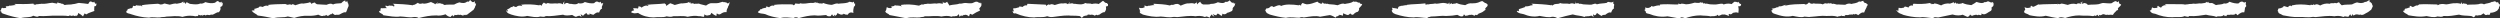
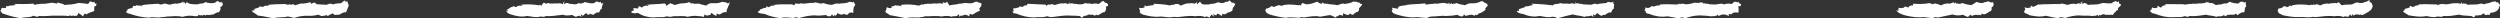
<svg xmlns="http://www.w3.org/2000/svg" fill="#ffffff" height="6.6" preserveAspectRatio="xMidYMid meet" version="1" viewBox="51.3 509.3 895.5 6.6" width="895.5" zoomAndPan="magnify">
  <rect x="51.3" y="509.3" width="895.5" height="6.6" fill="#333333" stroke="none" />
  <g fill-rule="evenodd" id="change1_1">
    <path d="M 51.645 512.926 C 51.27 512.871 51.488 513.242 51.582 513.59 C 51.77 512.957 51.484 512.262 52.219 512.066 C 52.32 512.332 52.895 512.18 53.48 512.117 C 53.75 511.898 53.312 512 53.367 511.645 C 53.754 511.371 54.266 511.719 54.668 511.301 C 55.266 511.453 56.078 511.062 57.082 511.105 C 56.785 510.867 56.574 511.141 56.527 510.715 C 58.578 510.746 60.738 510.828 63.301 510.594 C 63.242 510.863 63.504 511.023 64.09 510.961 C 64.066 511.008 64.359 510.664 64.93 510.828 C 65.246 510.605 65.852 510.82 66.012 510.645 C 67.535 510.824 68.652 510.375 70.051 510.281 C 70.383 510.391 71.004 510.434 71.859 510.613 C 71.625 510.371 71.734 510.496 72.035 510.18 C 71.852 510.41 71.938 510.09 72.258 509.754 C 72.016 510.094 72.109 510.484 71.844 510.082 C 72.43 510.574 72.867 510.242 73.547 510.719 C 73.582 510.469 73.996 510.773 74.441 511.102 C 75.551 510.852 76.664 511.027 77.375 510.789 C 78.371 510.742 79.102 510.359 79.566 510.348 C 80.855 510.438 81.867 510.59 82.891 510.719 C 83.184 510.145 83.551 509.715 83.688 509.836 C 84.289 509.777 84.594 510.527 85.031 509.867 C 85.348 510.566 85.355 510.785 85.883 510.555 C 85.789 511.715 85.402 511.52 85.102 511.527 C 85.094 512.602 84.941 513.004 85.141 513.219 C 84.07 513.566 83.488 513.836 82.766 514.109 C 82.301 514.57 82.141 514.52 81.645 514.086 C 81.422 514.391 81.305 514.664 81.039 515.191 C 80.648 514.773 80.109 514.352 79.238 513.957 C 79.348 514.418 79.055 514.703 78.828 515.008 C 78.617 514.816 78.445 514.617 78.664 515.113 C 78.195 514.699 78.129 514.984 78.316 515.098 C 77.805 515.02 77.574 514.789 77.531 514.867 C 77.082 514.906 76.816 515.207 76.312 514.73 C 76.016 515.297 75.473 514.945 74.605 514.926 C 73.754 514.852 72.516 514.988 71.742 514.918 C 69.402 514.812 67.445 515.223 65.18 515.023 C 64.953 515.488 64.301 515.277 63.168 514.93 C 62.242 515.699 60.539 515.262 58.602 515.816 C 56.973 515.527 54.855 515.055 52.828 514.32 C 52.309 514.094 51.711 514.234 51.645 512.926" fill="inherit" />
    <path d="M 96.52 513.684 C 96.582 512.871 96.805 513.242 96.973 512.949 C 97.086 512.957 96.801 512.262 97.48 512.52 C 97.637 512.332 98.211 512.18 98.438 512.273 C 99.066 511.898 98.629 512 99.031 511.309 C 99.07 511.371 99.578 511.719 100.219 511.137 C 100.578 511.453 101.395 511.062 102.273 511.629 C 102.102 510.867 101.887 511.141 101.344 511.312 C 103.895 510.746 106.055 510.828 107.914 510.637 C 108.559 510.863 108.82 511.023 109.465 510.809 C 109.383 511.008 109.676 510.664 110.293 510.543 C 110.562 510.605 111.168 510.82 112.113 510.973 C 112.852 510.824 113.969 510.375 114.582 510.652 C 115.699 510.391 116.316 510.434 116.84 509.898 C 116.941 510.371 117.051 510.496 116.672 510.398 C 117.168 510.41 117.254 510.09 117 509.598 C 117.332 510.094 117.426 510.484 117.93 510.676 C 117.746 510.574 118.184 510.242 118.098 510.031 C 118.898 510.469 119.312 510.773 119.781 510.73 C 120.867 510.852 121.98 511.027 123.078 510.559 C 123.688 510.742 124.422 510.359 124.844 510.062 C 126.172 510.438 127.184 510.59 128.328 510.273 C 128.5 510.145 128.867 509.715 129.402 509.648 C 129.605 509.777 129.91 510.527 130.762 509.887 C 130.664 510.566 130.672 510.785 131.129 510.137 C 131.105 511.715 130.719 511.52 130.234 511.801 C 130.41 512.602 130.258 513.004 129.676 513.715 C 129.387 513.566 128.805 513.836 128.379 514.102 C 127.617 514.57 127.457 514.52 127.285 514.582 C 126.738 514.391 126.621 514.664 126.504 514.711 C 125.961 514.773 125.426 514.352 125 514.895 C 124.664 514.418 124.371 514.703 124.012 514.777 C 123.934 514.816 123.762 514.617 123.883 514.98 C 123.512 514.699 123.441 514.984 123.859 514.559 C 123.121 515.02 122.891 514.789 122.391 514.535 C 122.395 514.906 122.129 515.207 121.715 515.051 C 121.332 515.297 120.789 514.945 120.066 514.965 C 119.07 514.852 117.832 514.988 116.637 515.344 C 114.719 514.812 112.762 515.223 110.848 515.246 C 110.27 515.488 109.617 515.277 108.535 515.551 C 107.559 515.699 105.855 515.262 104.688 515.637 C 102.289 515.527 100.172 515.055 98.344 514.414 C 97.625 514.094 97.027 514.234 96.52 513.684" fill="inherit" />
    <path d="M 141.438 513.145 C 141.898 512.871 142.121 513.242 142.688 512.848 C 142.398 512.957 142.117 512.262 142.43 512.492 C 142.953 512.332 143.527 512.18 143.695 512.086 C 144.383 511.898 143.945 512 143.996 511.914 C 144.387 511.371 144.895 511.719 145.434 511.789 C 145.895 511.453 146.711 511.062 147.492 511.52 C 147.418 510.867 147.203 511.141 146.805 511.133 C 149.211 510.746 151.371 510.828 153.508 510.738 C 153.871 510.863 154.137 511.023 154.43 511 C 154.695 511.008 154.992 510.664 155.793 511.047 C 155.879 510.605 156.484 510.82 157.047 511.188 C 158.168 510.824 159.281 510.375 159.879 510.594 C 161.016 510.391 161.633 510.434 162.465 510.043 C 162.258 510.371 162.367 510.496 162.398 510.375 C 162.484 510.41 162.566 510.09 162.453 510.062 C 162.648 510.094 162.742 510.484 162.758 510.68 C 163.062 510.574 163.5 510.242 164.121 510.203 C 164.215 510.469 164.629 510.773 164.855 510.82 C 166.184 510.852 167.297 511.027 168.27 511.016 C 169.004 510.742 169.734 510.359 170.582 510.895 C 171.488 510.438 172.5 510.59 173.531 510.434 C 173.816 510.145 174.184 509.715 174.969 509.449 C 174.922 509.777 175.227 510.527 175.613 509.523 C 175.98 510.566 175.984 510.785 175.969 510.359 C 176.422 511.715 176.031 511.52 175.824 512.242 C 175.727 512.602 175.57 513.004 175.238 513.715 C 174.703 513.566 174.121 513.836 173.137 514.379 C 172.934 514.57 172.773 514.52 172.246 514.645 C 172.055 514.391 171.938 514.664 171.371 514.656 C 171.277 514.773 170.742 514.352 170.379 514.051 C 169.98 514.418 169.688 514.703 169.863 514.305 C 169.246 514.816 169.074 514.617 169.215 514.859 C 168.824 514.699 168.758 514.984 169.094 515 C 168.438 515.02 168.207 514.789 168.246 514.609 C 167.715 514.906 167.445 515.207 167.445 514.816 C 166.645 515.297 166.105 514.945 165.289 514.551 C 164.387 514.852 163.148 514.988 161.945 514.965 C 160.031 514.812 158.078 515.223 156.703 515.719 C 155.586 515.488 154.934 515.277 154.375 515.195 C 152.875 515.699 151.172 515.262 149.195 515.848 C 147.605 515.527 145.488 515.055 143.629 514.863 C 142.941 514.094 142.344 514.234 141.438 513.145" fill="inherit" />
-     <path d="M 187.078 513.574 C 187.215 512.871 187.438 513.242 187.488 513.367 C 187.719 512.957 187.434 512.262 187.867 512.211 C 188.27 512.332 188.844 512.18 189.895 512.199 C 189.695 511.898 189.262 512 189.434 511.242 C 189.699 511.371 190.211 511.719 190.625 511.277 C 191.211 511.453 192.027 511.062 192.426 511.746 C 192.73 510.867 192.52 511.141 191.977 510.641 C 194.523 510.746 196.688 510.828 199.234 511.199 C 199.188 510.863 199.449 511.023 199.289 511.102 C 200.012 511.008 200.309 510.664 201.008 510.281 C 201.195 510.605 201.801 510.82 202.648 510.5 C 203.48 510.824 204.602 510.375 205.676 510.02 C 206.328 510.391 206.949 510.434 207.152 510.867 C 207.574 510.371 207.684 510.496 207.91 510.508 C 207.801 510.41 207.883 510.09 208.27 509.996 C 207.965 510.094 208.059 510.484 207.734 510.617 C 208.379 510.574 208.816 510.242 209.43 510.668 C 209.527 510.469 209.941 510.773 210.527 511.094 C 211.5 510.852 212.613 511.027 213.984 510.926 C 214.316 510.742 215.051 510.359 215.863 510.152 C 216.805 510.438 217.816 510.59 218.688 509.82 C 219.133 510.145 219.5 509.715 219.652 509.258 C 220.234 509.777 220.539 510.527 221.461 509.715 C 221.297 510.566 221.301 510.785 221.844 510.461 C 221.734 511.715 221.348 511.52 221.43 511.93 C 221.043 512.602 220.891 513.004 220.555 513.059 C 220.02 513.566 219.438 513.836 218.52 514.633 C 218.246 514.57 218.09 514.52 217.895 514.77 C 217.367 514.391 217.254 514.664 217.312 514.957 C 216.594 514.773 216.059 514.352 215.918 514.688 C 215.297 514.418 215.004 514.703 215.137 514.633 C 214.562 514.816 214.391 514.617 214.055 514.621 C 214.141 514.699 214.074 514.984 213.562 515.25 C 213.754 515.02 213.523 514.789 213.453 514.785 C 213.027 514.906 212.762 515.207 212.688 515.383 C 211.965 515.297 211.422 514.945 210.898 514.418 C 209.703 514.852 208.465 514.988 207.605 514.82 C 205.352 514.812 203.395 515.223 201.285 515.758 C 200.902 515.488 200.25 515.277 199.246 515.426 C 198.191 515.699 196.488 515.262 194.652 515.195 C 192.922 515.527 190.805 515.055 188.621 514.773 C 188.258 514.094 187.66 514.234 187.078 513.574" fill="inherit" />
    <path d="M 232.523 512.875 C 232.531 512.871 232.754 513.242 233.32 513.445 C 233.031 512.957 232.75 512.262 233.133 512.648 C 233.586 512.332 234.156 512.18 234.34 511.801 C 235.016 511.898 234.574 512 235.078 511.508 C 235.016 511.371 235.527 511.719 236.191 511.844 C 236.527 511.453 237.344 511.062 238.434 511.527 C 238.051 510.867 237.836 511.141 238.055 510.988 C 239.84 510.746 242.004 510.828 244.539 511.215 C 244.504 510.863 244.77 511.023 245.406 511.371 C 245.328 511.008 245.625 510.664 246.137 510.195 C 246.512 510.605 247.113 510.82 247.457 510.348 C 248.801 510.824 249.914 510.375 250.926 510.559 C 251.645 510.391 252.266 510.434 253.051 510.879 C 252.891 510.371 253 510.496 253.168 510.074 C 253.113 510.41 253.199 510.09 253.621 509.586 C 253.277 510.094 253.375 510.484 253.465 510.883 C 253.695 510.574 254.133 510.242 254.664 510.383 C 254.844 510.469 255.258 510.773 255.922 510.688 C 256.816 510.852 257.93 511.027 258.398 510.422 C 259.633 510.742 260.367 510.359 260.77 510.016 C 262.121 510.438 263.133 510.59 264.066 510.445 C 264.449 510.145 264.816 509.715 265.219 509.891 C 265.555 509.777 265.855 510.527 266.477 509.875 C 266.609 510.566 266.617 510.785 267.398 510.324 C 267.051 511.715 266.664 511.52 266.969 512.355 C 266.359 512.602 266.203 513.004 265.895 513.816 C 265.336 513.566 264.754 513.836 263.875 514.594 C 263.562 514.57 263.406 514.52 262.355 514.125 C 262.684 514.391 262.57 514.664 262.281 514.473 C 261.91 514.773 261.371 514.352 261.379 513.906 C 260.613 514.418 260.32 514.703 260.141 514.977 C 259.879 514.816 259.707 514.617 259.223 514.336 C 259.457 514.699 259.391 514.984 259.656 515.449 C 259.066 515.02 258.84 514.789 258.758 514.988 C 258.344 514.906 258.078 515.207 257.621 515.32 C 257.277 515.297 256.734 514.945 256.242 514.645 C 255.02 514.852 253.777 514.988 253.016 514.562 C 250.664 514.812 248.711 515.223 246.828 515.051 C 246.219 515.488 245.566 515.277 244.816 515.211 C 243.508 515.699 241.805 515.262 240.141 515 C 238.234 515.527 236.117 515.055 234.375 514.492 C 233.57 514.094 232.977 514.234 232.523 512.875" fill="inherit" />
    <path d="M 277.328 513.676 C 277.848 512.871 278.07 513.242 278.484 512.98 C 278.348 512.957 278.066 512.262 278.164 512.195 C 278.902 512.332 279.477 512.18 279.648 512.391 C 280.328 511.898 279.895 512 279.824 511.789 C 280.332 511.371 280.844 511.719 281.098 512.035 C 281.844 511.453 282.656 511.062 283.59 511.492 C 283.363 510.867 283.152 511.141 283 511.031 C 285.156 510.746 287.316 510.828 289.379 510.527 C 289.82 510.863 290.082 511.023 289.891 511.48 C 290.645 511.008 290.941 510.664 291.363 510.457 C 291.824 510.605 292.43 510.82 292.992 511.086 C 294.113 510.824 295.23 510.375 295.883 510.512 C 296.965 510.391 297.582 510.434 298.16 509.961 C 298.207 510.371 298.316 510.496 298.086 510.199 C 298.43 510.41 298.516 510.09 298.934 510.188 C 298.598 510.094 298.691 510.484 298.684 510.602 C 299.012 510.574 299.445 510.242 300.055 510.75 C 300.16 510.469 300.574 510.773 301.637 510.586 C 302.133 510.852 303.246 511.027 304.211 511.297 C 304.949 510.742 305.684 510.359 306.336 510.438 C 307.438 510.438 308.445 510.59 309.543 510.102 C 309.766 510.145 310.133 509.715 310.598 510.145 C 310.867 509.777 311.172 510.527 311.285 510.035 C 311.926 510.566 311.934 510.785 312.699 510.051 C 312.367 511.715 311.98 511.52 312.062 511.898 C 311.676 512.602 311.52 513.004 311.566 513.637 C 310.648 513.566 310.066 513.836 309.406 514.332 C 308.879 514.57 308.723 514.52 308.055 514.082 C 308 514.391 307.887 514.664 307.934 515.02 C 307.227 514.773 306.688 514.352 306.105 513.887 C 305.93 514.418 305.637 514.703 305.664 514.648 C 305.195 514.816 305.023 514.617 304.723 515.035 C 304.773 514.699 304.707 514.984 304.84 514.703 C 304.387 515.02 304.152 514.789 303.57 514.434 C 303.66 514.906 303.395 515.207 303.512 515.32 C 302.594 515.297 302.055 514.945 301.773 515.125 C 300.336 514.852 299.098 514.988 297.57 515.309 C 295.98 514.812 294.023 515.223 292.57 515.098 C 291.531 515.488 290.883 515.277 290.051 515.145 C 288.82 515.699 287.117 515.262 285.379 515.539 C 283.551 515.527 281.438 515.055 279.848 513.922 C 278.887 514.094 278.289 514.234 277.328 513.676" fill="inherit" />
    <path d="M 322.77 513.727 C 323.164 512.871 323.387 513.242 323.723 512.793 C 323.664 512.957 323.383 512.262 324.09 512.621 C 324.219 512.332 324.789 512.18 325.902 512.062 C 325.645 511.898 325.207 512 325.723 511.918 C 325.648 511.371 326.16 511.719 326.781 511.918 C 327.16 511.453 327.977 511.062 328.637 511.426 C 328.68 510.867 328.469 511.141 327.91 511.133 C 330.473 510.746 332.633 510.828 335.035 510.867 C 335.137 510.863 335.398 511.023 335.66 511.211 C 335.961 511.008 336.258 510.664 336.086 510.539 C 337.141 510.605 337.746 510.82 337.918 510.469 C 339.43 510.824 340.547 510.375 341.812 510.328 C 342.277 510.391 342.898 510.434 343.449 510.031 C 343.52 510.371 343.633 510.496 343.328 510.523 C 343.746 510.41 343.832 510.09 344.285 509.906 C 343.91 510.094 344.008 510.484 344.156 510.387 C 344.324 510.574 344.762 510.242 344.648 510.504 C 345.477 510.469 345.891 510.773 346.121 510.355 C 347.449 510.852 348.562 511.027 349.277 511.035 C 350.266 510.742 351 510.359 351.586 510.641 C 352.75 510.438 353.766 510.59 355.227 510.16 C 355.082 510.145 355.445 509.715 356.219 510.062 C 356.184 509.777 356.488 510.527 357.176 509.859 C 357.242 510.566 357.25 510.785 357.609 510.523 C 357.684 511.715 357.297 511.52 357.184 511.652 C 356.992 512.602 356.836 513.004 357.004 513.918 C 355.965 513.566 355.383 513.836 354.926 514.586 C 354.195 514.57 354.035 514.52 353.473 514.211 C 353.316 514.391 353.199 514.664 353.258 514.41 C 352.543 514.773 352.004 514.352 351.242 513.961 C 351.242 514.418 350.953 514.703 350.398 515.012 C 350.512 514.816 350.34 514.617 350.266 514.562 C 350.09 514.699 350.023 514.984 350.289 515.168 C 349.699 515.02 349.469 514.789 349.359 514.391 C 348.977 514.906 348.711 515.207 348.922 515.094 C 347.91 515.297 347.367 514.945 347.258 514.676 C 345.648 514.852 344.41 514.988 343.094 514.797 C 341.297 514.812 339.34 515.223 337.402 515.793 C 336.848 515.488 336.199 515.277 335.535 515.75 C 334.141 515.699 332.438 515.262 330.793 515.797 C 328.867 515.527 326.75 515.055 325.344 514.344 C 324.203 514.094 323.605 514.234 322.77 513.727" fill="inherit" />
    <path d="M 368.43 513.543 C 368.48 512.871 368.699 513.242 368.316 513.414 C 368.98 512.957 368.695 512.262 368.98 511.836 C 369.531 512.332 370.105 512.18 370.711 512.172 C 370.961 511.898 370.523 512 370.422 511.762 C 370.965 511.371 371.477 511.719 371.824 511.168 C 372.477 511.453 373.289 511.062 374.266 511.645 C 373.996 510.867 373.785 511.141 373.613 511.113 C 375.789 510.746 377.949 510.828 380.672 511.352 C 380.453 510.863 380.715 511.023 380.668 511.23 C 381.277 511.008 381.57 510.664 381.895 510.988 C 382.457 510.605 383.062 510.82 383.594 510.613 C 384.746 510.824 385.863 510.375 386.727 510.598 C 387.594 510.391 388.215 510.434 389.023 510.703 C 388.84 510.371 388.945 510.496 388.941 510.703 C 389.062 510.41 389.148 510.09 388.746 509.719 C 389.227 510.094 389.32 510.484 389.711 510.246 C 389.645 510.574 390.078 510.242 390.57 509.93 C 390.793 510.469 391.207 510.773 391.301 511.258 C 392.766 510.852 393.879 511.027 395.09 510.574 C 395.582 510.742 396.316 510.359 397.059 510.359 C 398.066 510.438 399.078 510.59 399.66 510.391 C 400.395 510.145 400.766 509.715 401.398 509.973 C 401.5 509.777 401.805 510.527 402.465 510.238 C 402.559 510.566 402.566 510.785 402.816 510.27 C 403 511.715 402.613 511.52 402.039 512.422 C 402.309 512.602 402.152 513.004 402.395 513.059 C 401.281 513.566 400.699 513.836 399.57 514.574 C 399.512 514.57 399.355 514.52 398.895 514.242 C 398.633 514.391 398.52 514.664 398.41 515.188 C 397.855 514.773 397.32 514.352 396.469 514.773 C 396.559 514.418 396.27 514.703 396.129 514.988 C 395.828 514.816 395.656 514.617 395.703 515.062 C 395.406 514.699 395.34 514.984 395 515.371 C 395.016 515.02 394.785 514.789 394.695 514.34 C 394.293 514.906 394.023 515.207 393.371 515.055 C 393.227 515.297 392.684 514.945 392.109 515.285 C 390.965 514.852 389.727 514.988 388.508 515.219 C 386.613 514.812 384.656 515.223 382.547 515.129 C 382.164 515.488 381.516 515.277 380.664 515.559 C 379.453 515.699 377.75 515.262 375.879 515.84 C 374.184 515.527 372.066 515.055 369.93 514.691 C 369.52 514.094 368.922 514.234 368.43 513.543" fill="inherit" />
    <path d="M 414.172 513.727 C 413.797 512.871 414.02 513.242 414.562 513.457 C 414.297 512.957 414.012 512.262 414.434 512.258 C 414.848 512.332 415.422 512.18 415.676 512.086 C 416.277 511.898 415.84 512 416.355 511.949 C 416.281 511.371 416.789 511.719 417.664 511.785 C 417.789 511.453 418.605 511.062 419.176 511.238 C 419.312 510.867 419.102 511.141 419.352 510.66 C 421.105 510.746 423.266 510.828 425.574 510.949 C 425.77 510.863 426.031 511.023 426.066 511.434 C 426.594 511.008 426.887 510.664 427.383 511.055 C 427.773 510.605 428.379 510.82 429.105 511.102 C 430.062 510.824 431.18 510.375 432.051 510.555 C 432.91 510.391 433.531 510.434 433.641 510.809 C 434.152 510.371 434.266 510.496 434.148 510.887 C 434.379 510.41 434.465 510.09 434.137 509.922 C 434.543 510.094 434.641 510.484 434.254 510.648 C 434.957 510.574 435.395 510.242 436.055 510.777 C 436.109 510.469 436.523 510.773 437.281 510.785 C 438.078 510.852 439.191 511.027 440.027 510.367 C 440.898 510.742 441.633 510.359 442.41 510.738 C 443.383 510.438 444.395 510.59 444.855 510.734 C 445.711 510.145 446.078 509.715 446.41 509.617 C 446.816 509.777 447.121 510.527 447.824 510.371 C 447.875 510.566 447.883 510.785 448.18 510.652 C 448.316 511.715 447.93 511.52 447.426 511.598 C 447.621 512.602 447.469 513.004 446.926 513.703 C 446.598 513.566 446.016 513.836 445.008 514.602 C 444.828 514.57 444.668 514.52 444.609 514.812 C 443.949 514.391 443.832 514.664 443.477 514.938 C 443.172 514.773 442.637 514.352 441.711 514.641 C 441.875 514.418 441.586 514.703 440.809 514.422 C 441.145 514.816 440.973 514.617 441.258 514.527 C 440.723 514.699 440.652 514.984 440.789 514.75 C 440.332 515.02 440.102 514.789 439.559 515.086 C 439.605 514.906 439.344 515.207 438.789 515.75 C 438.543 515.297 438 514.945 437.746 515.02 C 436.281 514.852 435.043 514.988 434.09 514.848 C 431.93 514.812 429.973 515.223 428.375 515.387 C 427.48 515.488 426.828 515.277 426.391 515.109 C 424.77 515.699 423.066 515.262 421.766 515.551 C 419.5 515.527 417.383 515.055 415.066 514.066 C 414.836 514.094 414.238 514.234 414.172 513.727" fill="inherit" />
    <path d="M 459.535 513.406 C 459.109 512.871 459.332 513.242 459.77 513.621 C 459.613 512.957 459.328 512.262 459.262 512.074 C 460.164 512.332 460.738 512.18 461.062 511.984 C 461.594 511.898 461.156 512 461.262 511.234 C 461.598 511.371 462.105 511.719 462.609 511.363 C 463.105 511.453 463.922 511.062 464.84 511.137 C 464.629 510.867 464.414 511.141 464.547 510.641 C 466.422 510.746 468.582 510.828 470.34 511.254 C 471.086 510.863 471.348 511.023 471.277 511.09 C 471.906 511.008 472.203 510.664 472.848 510.719 C 473.09 510.605 473.695 510.82 474.207 511.324 C 475.379 510.824 476.496 510.375 477.211 510.512 C 478.227 510.391 478.848 510.434 479.148 510.66 C 479.469 510.371 479.578 510.496 480.129 510.023 C 479.695 510.41 479.777 510.09 480.043 509.73 C 479.859 510.094 479.953 510.484 480.203 510.875 C 480.273 510.574 480.711 510.242 481.211 509.902 C 481.426 510.469 481.84 510.773 482.336 510.91 C 483.395 510.852 484.508 511.027 484.984 510.691 C 486.215 510.742 486.945 510.359 487.551 510.105 C 488.699 510.438 489.711 510.59 490.254 509.93 C 491.027 510.145 491.395 509.715 491.742 509.41 C 492.133 509.777 492.438 510.527 493.211 510.223 C 493.191 510.566 493.195 510.785 493.762 510.395 C 493.633 511.715 493.242 511.52 492.828 512.238 C 492.938 512.602 492.781 513.004 492.605 513.23 C 491.914 513.566 491.332 513.836 490.98 513.844 C 490.145 514.57 489.984 514.52 488.93 514.184 C 489.266 514.391 489.148 514.664 488.852 515.02 C 488.488 514.773 487.953 514.352 487.52 514.129 C 487.191 514.418 486.898 514.703 487.121 514.738 C 486.461 514.816 486.285 514.617 485.664 514.266 C 486.035 514.699 485.969 514.984 486.375 515.258 C 485.648 515.02 485.418 514.789 485.434 514.441 C 484.926 514.906 484.656 515.207 484.664 515.664 C 483.859 515.297 483.316 514.945 483.008 515.414 C 481.598 514.852 480.359 514.988 479.551 515.125 C 477.246 514.812 475.289 515.223 473.328 515.398 C 472.797 515.488 472.145 515.277 471.434 515.379 C 470.086 515.699 468.383 515.262 467.031 515.219 C 464.816 515.527 462.699 515.055 460.695 514.527 C 460.152 514.094 459.555 514.234 459.535 513.406" fill="inherit" />
    <path d="M 504.504 512.82 C 504.426 512.871 504.648 513.242 504.34 512.852 C 504.93 512.957 504.645 512.262 505.043 512.305 C 505.48 512.332 506.055 512.18 506.395 511.59 C 506.906 511.898 506.473 512 506.578 511.57 C 506.91 511.371 507.422 511.719 507.469 511.844 C 508.422 511.453 509.238 511.062 509.863 511.18 C 509.941 510.867 509.73 511.141 510.117 511.457 C 511.734 510.746 513.898 510.828 516.645 511.207 C 516.398 510.863 516.664 511.023 517.383 511.32 C 517.223 511.008 517.52 510.664 517.891 510.359 C 518.406 510.605 519.012 510.82 519.41 510.852 C 520.695 510.824 521.812 510.375 523.219 509.883 C 523.543 510.391 524.16 510.434 524.574 510.719 C 524.785 510.371 524.895 510.496 524.852 510.543 C 525.012 510.41 525.098 510.09 524.91 510.098 C 525.176 510.094 525.27 510.484 525.719 510.754 C 525.59 510.574 526.027 510.242 526.191 510.73 C 526.738 510.469 527.152 510.773 527.301 510.801 C 528.711 510.852 529.824 511.027 530.422 511.176 C 531.527 510.742 532.262 510.359 532.996 510.73 C 534.016 510.438 535.027 510.59 536.141 509.766 C 536.344 510.145 536.711 509.715 536.977 509.938 C 537.449 509.777 537.754 510.527 538.188 510.137 C 538.508 510.566 538.516 510.785 539.258 510.699 C 538.945 511.715 538.562 511.52 538.059 512.398 C 538.254 512.602 538.102 513.004 537.699 513.512 C 537.23 513.566 536.648 513.836 535.949 514.594 C 535.461 514.57 535.301 514.52 534.98 514.102 C 534.578 514.391 534.465 514.664 534.16 514.664 C 533.805 514.773 533.27 514.352 532.367 514.047 C 532.508 514.418 532.215 514.703 532.355 514.941 C 531.773 514.816 531.605 514.617 531.316 514.676 C 531.352 514.699 531.285 514.984 530.906 514.508 C 530.965 515.02 530.734 514.789 530.453 515.164 C 530.238 514.906 529.973 515.207 529.719 515.629 C 529.176 515.297 528.633 514.945 527.684 514.695 C 526.914 514.852 525.676 514.988 524.137 515.297 C 522.562 514.812 520.605 515.223 518.277 515.566 C 518.113 515.488 517.461 515.277 516.688 515.668 C 515.402 515.699 513.699 515.262 511.902 515.699 C 510.133 515.527 508.016 515.055 506.137 514.504 C 505.469 514.094 504.871 514.234 504.504 512.82" fill="inherit" />
    <path d="M 549.805 513.133 C 549.742 512.871 549.965 513.242 549.996 512.855 C 550.242 512.957 549.961 512.262 549.906 512.051 C 550.797 512.332 551.371 512.18 552.004 512.488 C 552.227 511.898 551.789 512 552.301 511.895 C 552.227 511.371 552.738 511.719 553.109 511.387 C 553.738 511.453 554.555 511.062 555.211 511.172 C 555.262 510.867 555.047 511.141 555.332 511.023 C 557.051 510.746 559.215 510.828 561.938 510.5 C 561.715 510.863 561.98 511.023 562.012 510.914 C 562.539 511.008 562.836 510.664 562.926 510.891 C 563.723 510.605 564.324 510.82 565.387 510.539 C 566.012 510.824 567.129 510.375 568.262 510.34 C 568.855 510.391 569.477 510.434 569.758 510.684 C 570.102 510.371 570.211 510.496 570.137 510.848 C 570.324 510.41 570.41 510.09 570.148 510.172 C 570.492 510.094 570.586 510.484 570.492 510.922 C 570.906 510.574 571.344 510.242 571.473 510.777 C 572.059 510.469 572.469 510.773 573.07 510.391 C 574.027 510.852 575.141 511.027 576.145 511.152 C 576.844 510.742 577.578 510.359 578.707 510.492 C 579.332 510.438 580.344 510.59 581.684 509.781 C 581.66 510.145 582.027 509.715 582.031 509.645 C 582.766 509.777 583.066 510.527 583.633 510.418 C 583.82 510.566 583.828 510.785 584.176 510.887 C 584.262 511.715 583.875 511.52 583.266 512.41 C 583.57 512.602 583.414 513.004 582.941 513.117 C 582.547 513.566 581.965 513.836 580.828 514.25 C 580.773 514.57 580.617 514.52 580.055 514.73 C 579.895 514.391 579.781 514.664 579.41 514.969 C 579.121 514.773 578.586 514.352 577.77 514.715 C 577.824 514.418 577.531 514.703 577.363 514.742 C 577.09 514.816 576.918 514.617 577.195 514.926 C 576.668 514.699 576.602 514.984 576.285 515.012 C 576.281 515.02 576.051 514.789 575.676 514.434 C 575.555 514.906 575.289 515.207 575.031 515.168 C 574.488 515.297 573.949 514.945 573.305 514.621 C 572.23 514.852 570.992 514.988 569.273 515.027 C 567.879 514.812 565.922 515.223 563.84 515.219 C 563.43 515.488 562.777 515.277 562.605 515.77 C 560.719 515.699 559.016 515.262 557.742 515.539 C 555.445 515.527 553.332 515.055 551.125 514.363 C 550.781 514.094 550.188 514.234 549.805 513.133" fill="inherit" />
    <path d="M 594.582 513.438 C 595.059 512.871 595.281 513.242 595.297 513.434 C 595.562 512.957 595.277 512.262 595.223 512.602 C 596.113 512.332 596.688 512.18 596.969 512.039 C 597.539 511.898 597.105 512 597.52 511.832 C 597.543 511.371 598.055 511.719 599.02 511.449 C 599.055 511.453 599.871 511.062 600.113 511.25 C 600.574 510.867 600.363 511.141 599.863 510.621 C 602.367 510.746 604.527 510.828 607.062 511.195 C 607.031 510.863 607.297 511.023 607.262 511.316 C 607.855 511.008 608.152 510.664 608.68 510.742 C 609.035 510.605 609.641 510.82 610.148 510.391 C 611.324 510.824 612.441 510.375 613.41 510.715 C 614.176 510.391 614.793 510.434 615.34 510.766 C 615.418 510.371 615.527 510.496 615.738 510.453 C 615.645 510.41 615.727 510.09 615.57 509.758 C 615.809 510.094 615.902 510.484 615.609 510.496 C 616.223 510.574 616.656 510.242 617.191 510.762 C 617.371 510.469 617.785 510.773 618.535 510.863 C 619.344 510.852 620.457 511.027 621.293 510.977 C 622.16 510.742 622.895 510.359 623.258 510.855 C 624.648 510.438 625.66 510.59 626.844 510.32 C 626.977 510.145 627.344 509.715 628.105 510.191 C 628.078 509.777 628.383 510.527 629.223 509.852 C 629.141 510.566 629.145 510.785 629.48 510.738 C 629.578 511.715 629.191 511.52 629.457 512.285 C 628.887 512.602 628.73 513.004 628.391 513.828 C 627.859 513.566 627.277 513.836 626.188 514.684 C 626.09 514.57 625.934 514.52 625.062 514.793 C 625.211 514.391 625.098 514.664 625.207 515.102 C 624.438 514.773 623.898 514.352 623.316 513.922 C 623.141 514.418 622.848 514.703 622.543 514.766 C 622.406 514.816 622.234 514.617 621.938 514.383 C 621.984 514.699 621.918 514.984 622.207 515.504 C 621.598 515.02 621.363 514.789 621.395 514.914 C 620.871 514.906 620.605 515.207 619.941 515.105 C 619.805 515.297 619.266 514.945 618.883 515.379 C 617.547 514.852 616.309 514.988 614.648 514.465 C 613.191 514.812 611.234 515.223 609.16 515.855 C 608.742 515.488 608.094 515.277 607.223 515.301 C 606.035 515.699 604.332 515.262 602.793 514.992 C 600.762 515.527 598.645 515.055 597.117 514.383 C 596.098 514.094 595.504 514.234 594.582 513.438" fill="inherit" />
    <path d="M 640.781 513.363 C 640.375 512.871 640.598 513.242 640.203 512.809 C 640.875 512.957 640.594 512.262 640.609 511.945 C 641.43 512.332 642 512.18 642.598 511.766 C 642.855 511.898 642.422 512 642.859 511.434 C 642.859 511.371 643.371 511.719 643.492 511.652 C 644.371 511.453 645.188 511.062 645.84 511.32 C 645.891 510.867 645.68 511.141 646.031 510.898 C 647.684 510.746 649.844 510.828 651.699 510.91 C 652.348 510.863 652.609 511.023 652.527 510.512 C 653.172 511.008 653.469 510.664 653.555 510.609 C 654.355 510.605 654.957 510.82 655.223 510.844 C 656.641 510.824 657.758 510.375 658.355 510.242 C 659.488 510.391 660.109 510.434 660.668 510.02 C 660.734 510.371 660.844 510.496 660.637 510.301 C 660.957 510.41 661.043 510.09 661.527 510.18 C 661.121 510.094 661.219 510.484 661.695 510.625 C 661.535 510.574 661.973 510.242 662.148 510.656 C 662.688 510.469 663.102 510.773 663.863 510.844 C 664.66 510.852 665.773 511.027 666.586 510.805 C 667.477 510.742 668.211 510.359 668.672 510.895 C 669.965 510.438 670.977 510.59 671.547 510.77 C 672.293 510.145 672.66 509.715 672.887 509.977 C 673.395 509.777 673.699 510.527 673.91 509.891 C 674.453 510.566 674.461 510.785 674.988 510.707 C 674.895 511.715 674.508 511.52 673.906 511.535 C 674.203 512.602 674.047 513.004 673.992 513.906 C 673.18 513.566 672.598 513.836 672.059 513.895 C 671.406 514.57 671.25 514.52 670.617 514.258 C 670.527 514.391 670.414 514.664 670.695 515.039 C 669.754 514.773 669.215 514.352 668.578 514.508 C 668.453 514.418 668.164 514.703 668.188 514.406 C 667.723 514.816 667.551 514.617 666.969 515.039 C 667.301 514.699 667.234 514.984 666.699 514.941 C 666.91 515.02 666.68 514.789 666.492 514.566 C 666.188 514.906 665.922 515.207 666.102 514.898 C 665.121 515.297 664.578 514.945 664.105 515.168 C 662.859 514.852 661.621 514.988 660.426 514.812 C 658.508 514.812 656.551 515.223 654.926 515.855 C 654.062 515.488 653.41 515.277 653.012 515.906 C 651.352 515.699 649.645 515.262 648.586 515.145 C 646.078 515.527 643.965 515.055 642.215 514.332 C 641.414 514.094 640.816 514.234 640.781 513.363" fill="inherit" />
-     <path d="M 685.785 513.023 C 685.691 512.871 685.91 513.242 686.488 512.672 C 686.191 512.957 685.906 512.262 685.836 512.434 C 686.742 512.332 687.316 512.18 687.809 511.875 C 688.172 511.898 687.734 512 688.395 511.859 C 688.176 511.371 688.688 511.719 689.496 511.496 C 689.688 511.453 690.504 511.062 691.223 510.992 C 691.207 510.867 690.996 511.141 690.531 511.371 C 693 510.746 695.16 510.828 697.781 510.719 C 697.664 510.863 697.926 511.023 697.848 510.891 C 698.488 511.008 698.781 510.664 699.293 510.141 C 699.668 510.605 700.273 510.82 701.008 510.496 C 701.957 510.824 703.074 510.375 704.254 510.871 C 704.805 510.391 705.426 510.434 705.738 510.621 C 706.051 510.371 706.16 510.496 706.664 510.605 C 706.273 510.41 706.359 510.09 705.984 510.598 C 706.438 510.094 706.535 510.484 706.297 510.551 C 706.855 510.574 707.289 510.242 707.523 510.734 C 708.004 510.469 708.418 510.773 709.223 510.922 C 709.977 510.852 711.09 511.027 712.234 511.012 C 712.793 510.742 713.527 510.359 714.441 510.727 C 715.277 510.438 716.289 510.59 717.262 509.766 C 717.605 510.145 717.977 509.715 718.734 509.586 C 718.711 509.777 719.016 510.527 719.895 510.379 C 719.77 510.566 719.777 510.785 720.332 510.848 C 720.211 511.715 719.824 511.52 719.895 511.953 C 719.52 512.602 719.363 513.004 719.004 513.836 C 718.492 513.566 717.91 513.836 716.902 514.738 C 716.723 514.57 716.562 514.52 716 514.258 C 715.844 514.391 715.73 514.664 715.258 514.266 C 715.07 514.773 714.531 514.352 714.113 514.527 C 713.77 514.418 713.48 514.703 713.641 514.586 C 713.039 514.816 712.867 514.617 712.473 514.703 C 712.617 514.699 712.551 514.984 712.141 514.598 C 712.227 515.02 711.996 514.789 712.137 515.113 C 711.504 514.906 711.234 515.207 710.832 514.863 C 710.438 515.297 709.895 514.945 709.605 515.309 C 708.176 514.852 706.938 514.988 705.551 515.027 C 703.824 514.812 701.867 515.223 699.703 515.34 C 699.375 515.488 698.727 515.277 697.613 515.246 C 696.664 515.699 694.965 515.262 693.438 514.984 C 691.395 515.527 689.277 515.055 687.074 514.289 C 686.73 514.094 686.137 514.234 685.785 513.023" fill="inherit" />
    <path d="M 776.348 513.699 C 776.32 512.871 776.547 513.242 776.77 512.699 C 776.824 512.957 776.539 512.262 776.504 511.879 C 777.375 512.332 777.949 512.18 779.004 511.844 C 778.805 511.898 778.367 512 778.855 511.281 C 778.809 511.371 779.316 511.719 779.73 511.727 C 780.316 511.453 781.133 511.062 781.449 510.848 C 781.84 510.867 781.629 511.141 781.578 510.953 C 783.633 510.746 785.793 510.828 788.074 510.723 C 788.297 510.863 788.559 511.023 788.309 510.602 C 789.117 511.008 789.414 510.664 789.629 510.586 C 790.301 510.605 790.906 510.82 791.98 511.059 C 792.59 510.824 793.707 510.375 795.055 510.816 C 795.438 510.391 796.059 510.434 796.922 510.723 C 796.68 510.371 796.789 510.496 796.395 510.176 C 796.906 510.41 796.992 510.09 797.227 509.621 C 797.07 510.094 797.164 510.484 797.176 510.734 C 797.484 510.574 797.922 510.242 797.98 510.41 C 798.637 510.469 799.051 510.773 799.137 511.062 C 800.605 510.852 801.723 511.027 803.012 510.797 C 803.426 510.742 804.156 510.359 804.645 510.367 C 805.91 510.438 806.922 510.59 807.641 510.465 C 808.238 510.145 808.605 509.715 809.367 509.676 C 809.344 509.777 809.648 510.527 810.176 509.645 C 810.402 510.566 810.41 510.785 811.109 510.867 C 810.844 511.715 810.457 511.52 809.902 512.344 C 810.148 512.602 809.996 513.004 809.477 513.047 C 809.125 513.566 808.543 513.836 808.152 514.641 C 807.355 514.57 807.195 514.52 806.441 514.656 C 806.477 514.391 806.359 514.664 805.773 514.617 C 805.699 514.773 805.164 514.352 804.57 514.375 C 804.402 514.418 804.109 514.703 803.609 514.781 C 803.672 514.816 803.5 514.617 802.984 514.641 C 803.246 514.699 803.184 514.984 803.332 515.207 C 802.859 515.02 802.629 514.789 802.703 514.555 C 802.137 514.906 801.867 515.207 801.613 514.824 C 801.07 515.297 800.527 514.945 799.883 514.949 C 798.809 514.852 797.57 514.988 796.051 514.824 C 794.457 514.812 792.5 515.223 791.035 515.758 C 790.008 515.488 789.355 515.277 788.496 515.777 C 787.297 515.699 785.594 515.262 784.07 514.941 C 782.027 515.527 779.91 515.055 778.34 514.766 C 777.363 514.094 776.766 514.234 776.348 513.699" fill="inherit" />
    <path d="M 730.543 512.984 C 731.008 512.871 731.23 513.242 731.09 513.477 C 731.508 512.957 731.223 512.262 731.438 512.062 C 732.062 512.332 732.633 512.18 733.125 512.066 C 733.488 511.898 733.051 512 733.305 512.074 C 733.492 511.371 734.004 511.719 734.965 512.008 C 735.004 511.453 735.816 511.062 736.551 511.344 C 736.523 510.867 736.312 511.141 736.707 510.633 C 738.316 510.746 740.477 510.828 742.719 510.363 C 742.98 510.863 743.242 511.023 743.113 510.578 C 743.805 511.008 744.102 510.664 744.195 510.523 C 744.984 510.605 745.59 510.82 746.617 511.234 C 747.273 510.824 748.391 510.375 749.789 510.609 C 750.121 510.391 750.742 510.434 750.945 510.055 C 751.363 510.371 751.477 510.496 751.539 510.617 C 751.59 510.41 751.676 510.09 751.633 510.133 C 751.754 510.094 751.852 510.484 752.391 510.738 C 752.172 510.574 752.605 510.242 752.895 510.762 C 753.32 510.469 753.734 510.773 754.266 510.363 C 755.289 510.852 756.402 511.027 757.434 511.137 C 758.109 510.742 758.844 510.359 759.285 509.988 C 760.594 510.438 761.605 510.59 762.062 510.078 C 762.926 510.145 763.289 509.715 763.348 509.781 C 764.027 509.777 764.332 510.527 765.18 509.992 C 765.086 510.566 765.094 510.785 765.379 510.125 C 765.527 511.715 765.141 511.52 764.637 512.031 C 764.836 512.602 764.68 513.004 764.383 513.211 C 763.809 513.566 763.227 513.836 763 514.055 C 762.039 514.57 761.883 514.52 761.012 514.121 C 761.16 514.391 761.047 514.664 760.902 514.738 C 760.387 514.773 759.848 514.352 759.836 514.777 C 759.086 514.418 758.797 514.703 758.734 514.637 C 758.355 514.816 758.184 514.617 757.75 515.078 C 757.934 514.699 757.863 514.984 757.461 514.898 C 757.543 515.02 757.312 514.789 756.969 514.484 C 756.82 514.906 756.555 515.207 756.121 515.348 C 755.754 515.297 755.211 514.945 754.324 514.566 C 753.492 514.852 752.254 514.988 750.68 514.488 C 749.141 514.812 747.184 515.223 745.578 515.559 C 744.691 515.488 744.043 515.277 743.793 515.816 C 741.98 515.699 740.277 515.262 739.184 515.52 C 736.711 515.527 734.594 515.055 733.125 514.641 C 732.047 514.094 731.449 514.234 730.543 512.984" fill="inherit" />
-     <path d="M 821.32 513.07 C 821.637 512.871 821.859 513.242 821.879 512.676 C 822.141 512.957 821.855 512.262 822.227 511.945 C 822.691 512.332 823.266 512.18 824.172 512.078 C 824.121 511.898 823.684 512 824.387 511.238 C 824.121 511.371 824.633 511.719 825.395 512.074 C 825.633 511.453 826.449 511.062 827.281 511.164 C 827.156 510.867 826.941 511.141 826.703 510.77 C 828.949 510.746 831.109 510.828 833.289 510.82 C 833.609 510.863 833.875 511.023 834.617 510.867 C 834.438 511.008 834.73 510.664 834.883 510.879 C 835.617 510.605 836.223 510.82 836.922 510.598 C 837.906 510.824 839.023 510.375 839.738 510.547 C 840.754 510.391 841.371 510.434 841.797 509.945 C 841.996 510.371 842.105 510.496 841.746 509.957 C 842.223 510.41 842.309 510.09 842.125 509.754 C 842.387 510.094 842.48 510.484 842.688 510.312 C 842.801 510.574 843.238 510.242 843.887 510.453 C 843.953 510.469 844.363 510.773 845.051 511.125 C 845.922 510.852 847.035 511.027 847.926 510.523 C 848.738 510.742 849.477 510.359 849.887 509.918 C 851.227 510.438 852.238 510.59 853.109 510.531 C 853.555 510.145 853.922 509.715 854.684 509.922 C 854.66 509.777 854.965 510.527 855.824 509.98 C 855.719 510.566 855.727 510.785 855.738 510.957 C 856.156 511.715 855.77 511.52 855.465 512.07 C 855.469 512.602 855.312 513.004 855.188 513.73 C 854.441 513.566 853.859 513.836 852.766 514.762 C 852.672 514.57 852.512 514.52 852.184 514.176 C 851.789 514.391 851.676 514.664 851.855 514.453 C 851.016 514.773 850.48 514.352 849.609 514.684 C 849.719 514.418 849.426 514.703 849.008 514.625 C 848.984 514.816 848.812 514.617 848.953 515.176 C 848.562 514.699 848.496 514.984 848.297 515.148 C 848.176 515.02 847.945 514.789 847.973 514.641 C 847.449 514.906 847.184 515.207 847.258 515.059 C 846.387 515.297 845.844 514.945 845.172 515.355 C 844.125 514.852 842.887 514.988 841.477 514.57 C 839.773 514.812 837.816 515.223 835.445 515.039 C 835.324 515.488 834.676 515.277 833.773 515.066 C 832.613 515.699 830.91 515.262 829.43 515.461 C 827.344 515.527 825.227 515.055 823.23 514.219 C 822.68 514.094 822.082 514.234 821.32 513.07" fill="inherit" />
+     <path d="M 821.32 513.07 C 821.637 512.871 821.859 513.242 821.879 512.676 C 822.141 512.957 821.855 512.262 822.227 511.945 C 822.691 512.332 823.266 512.18 824.172 512.078 C 824.121 511.898 823.684 512 824.387 511.238 C 824.121 511.371 824.633 511.719 825.395 512.074 C 825.633 511.453 826.449 511.062 827.281 511.164 C 827.156 510.867 826.941 511.141 826.703 510.77 C 828.949 510.746 831.109 510.828 833.289 510.82 C 833.609 510.863 833.875 511.023 834.617 510.867 C 835.617 510.605 836.223 510.82 836.922 510.598 C 837.906 510.824 839.023 510.375 839.738 510.547 C 840.754 510.391 841.371 510.434 841.797 509.945 C 841.996 510.371 842.105 510.496 841.746 509.957 C 842.223 510.41 842.309 510.09 842.125 509.754 C 842.387 510.094 842.48 510.484 842.688 510.312 C 842.801 510.574 843.238 510.242 843.887 510.453 C 843.953 510.469 844.363 510.773 845.051 511.125 C 845.922 510.852 847.035 511.027 847.926 510.523 C 848.738 510.742 849.477 510.359 849.887 509.918 C 851.227 510.438 852.238 510.59 853.109 510.531 C 853.555 510.145 853.922 509.715 854.684 509.922 C 854.66 509.777 854.965 510.527 855.824 509.98 C 855.719 510.566 855.727 510.785 855.738 510.957 C 856.156 511.715 855.77 511.52 855.465 512.07 C 855.469 512.602 855.312 513.004 855.188 513.73 C 854.441 513.566 853.859 513.836 852.766 514.762 C 852.672 514.57 852.512 514.52 852.184 514.176 C 851.789 514.391 851.676 514.664 851.855 514.453 C 851.016 514.773 850.48 514.352 849.609 514.684 C 849.719 514.418 849.426 514.703 849.008 514.625 C 848.984 514.816 848.812 514.617 848.953 515.176 C 848.562 514.699 848.496 514.984 848.297 515.148 C 848.176 515.02 847.945 514.789 847.973 514.641 C 847.449 514.906 847.184 515.207 847.258 515.059 C 846.387 515.297 845.844 514.945 845.172 515.355 C 844.125 514.852 842.887 514.988 841.477 514.57 C 839.773 514.812 837.816 515.223 835.445 515.039 C 835.324 515.488 834.676 515.277 833.773 515.066 C 832.613 515.699 830.91 515.262 829.43 515.461 C 827.344 515.527 825.227 515.055 823.23 514.219 C 822.68 514.094 822.082 514.234 821.32 513.07" fill="inherit" />
    <path d="M 867.383 513.52 C 866.953 512.871 867.176 513.242 866.98 513.406 C 867.453 512.957 867.172 512.262 867.707 512.301 C 868.008 512.332 868.582 512.18 869.523 511.598 C 869.438 511.898 869 512 869.215 511.438 C 869.438 511.371 869.949 511.719 870.934 511.879 C 870.949 511.453 871.766 511.062 872.148 511.582 C 872.473 510.867 872.258 511.141 872.348 511.219 C 874.266 510.746 876.426 510.828 878.883 511.176 C 878.926 510.863 879.191 511.023 879.73 511.102 C 879.75 511.008 880.047 510.664 880.469 511.109 C 880.934 510.605 881.535 510.82 882.387 511.266 C 883.223 510.824 884.34 510.375 885.746 510.66 C 886.07 510.391 886.688 510.434 887.371 510.449 C 887.312 510.371 887.422 510.496 887.191 510.492 C 887.539 510.41 887.621 510.09 887.496 510.555 C 887.703 510.094 887.797 510.484 888.16 510.461 C 888.117 510.574 888.555 510.242 889.156 510.082 C 889.27 510.469 889.684 510.773 890.117 511.199 C 891.238 510.852 892.352 511.027 893.781 510.879 C 894.059 510.742 894.789 510.359 895.602 510.156 C 896.543 510.438 897.555 510.59 898.453 509.965 C 898.871 510.145 899.238 509.715 900.07 509.258 C 899.977 509.777 900.277 510.527 900.223 509.934 C 901.035 510.566 901.039 510.785 900.984 510.945 C 901.477 511.715 901.09 511.52 901.172 511.703 C 900.781 512.602 900.629 513.004 900.371 512.969 C 899.758 513.566 899.176 513.836 898.422 514.227 C 897.984 514.57 897.828 514.52 897.211 514.703 C 897.105 514.391 896.992 514.664 896.977 514.504 C 896.332 514.773 895.797 514.352 895.332 514.469 C 895.035 514.418 894.742 514.703 894.305 514.875 C 894.305 514.816 894.133 514.617 893.941 514.297 C 893.879 514.699 893.812 514.984 893.613 514.957 C 893.492 515.02 893.262 514.789 893.184 514.371 C 892.766 514.906 892.5 515.207 892.547 515.309 C 891.699 515.297 891.16 514.945 890.758 515.379 C 889.441 514.852 888.203 514.988 887.461 515.129 C 885.09 514.812 883.133 515.223 880.93 515.406 C 880.641 515.488 879.988 515.277 879.617 515.359 C 877.93 515.699 876.227 515.262 874.77 515.395 C 872.656 515.527 870.543 515.055 869.062 514.789 C 867.992 514.094 867.398 514.234 867.383 513.52" fill="inherit" />
    <path d="M 912.059 513.277 C 912.27 512.871 912.492 513.242 912.387 513.25 C 912.77 512.957 912.488 512.262 913.098 512.395 C 913.324 512.332 913.898 512.18 914.73 511.84 C 914.754 511.898 914.316 512 914.48 511.383 C 914.754 511.371 915.266 511.719 915.578 511.844 C 916.266 511.453 917.082 511.062 917.316 511.289 C 917.785 510.867 917.574 511.141 917.844 510.871 C 919.578 510.746 921.738 510.828 924.375 510.902 C 924.242 510.863 924.508 511.023 924.414 511.172 C 925.066 511.008 925.363 510.664 925.352 510.82 C 926.25 510.605 926.855 510.82 927.547 510.871 C 928.535 510.824 929.652 510.375 930.801 510.465 C 931.387 510.391 932.004 510.434 933.051 510.734 C 932.629 510.371 932.738 510.496 933.18 510.188 C 932.855 510.41 932.938 510.09 933.117 509.922 C 933.02 510.094 933.113 510.484 933.41 510.816 C 933.434 510.574 933.871 510.242 934.164 510.68 C 934.586 510.469 934.996 510.773 935.055 511.016 C 936.555 510.852 937.668 511.027 939.098 510.801 C 939.371 510.742 940.105 510.359 941.07 510.848 C 941.859 510.438 942.871 510.59 943.926 509.938 C 944.188 510.145 944.555 509.715 945.035 509.77 C 945.289 509.777 945.598 510.527 946.055 509.992 C 946.352 510.566 946.355 510.785 946.793 510.922 C 946.789 511.715 946.402 511.52 946.367 512.359 C 946.098 512.602 945.941 513.004 945.828 513.074 C 945.074 513.566 944.492 513.836 943.297 513.891 C 943.305 514.57 943.145 514.52 942.805 514.664 C 942.426 514.391 942.309 514.664 941.762 514.699 C 941.648 514.773 941.109 514.352 940.902 514.078 C 940.352 514.418 940.059 514.703 939.785 514.742 C 939.617 514.816 939.445 514.617 938.93 514.875 C 939.195 514.699 939.129 514.984 938.996 514.758 C 938.809 515.02 938.574 514.789 938.008 514.73 C 938.082 514.906 937.816 515.207 937.426 515.52 C 937.02 515.297 936.477 514.945 936.301 515.027 C 934.758 514.852 933.52 514.988 932.105 514.547 C 930.402 514.812 928.445 515.223 926.633 515.023 C 925.957 515.488 925.305 515.277 924.348 515.191 C 923.246 515.699 921.543 515.262 920.484 515.055 C 917.977 515.527 915.859 515.055 914.02 514.773 C 913.312 514.094 912.715 514.234 912.059 513.277" fill="inherit" />
  </g>
</svg>